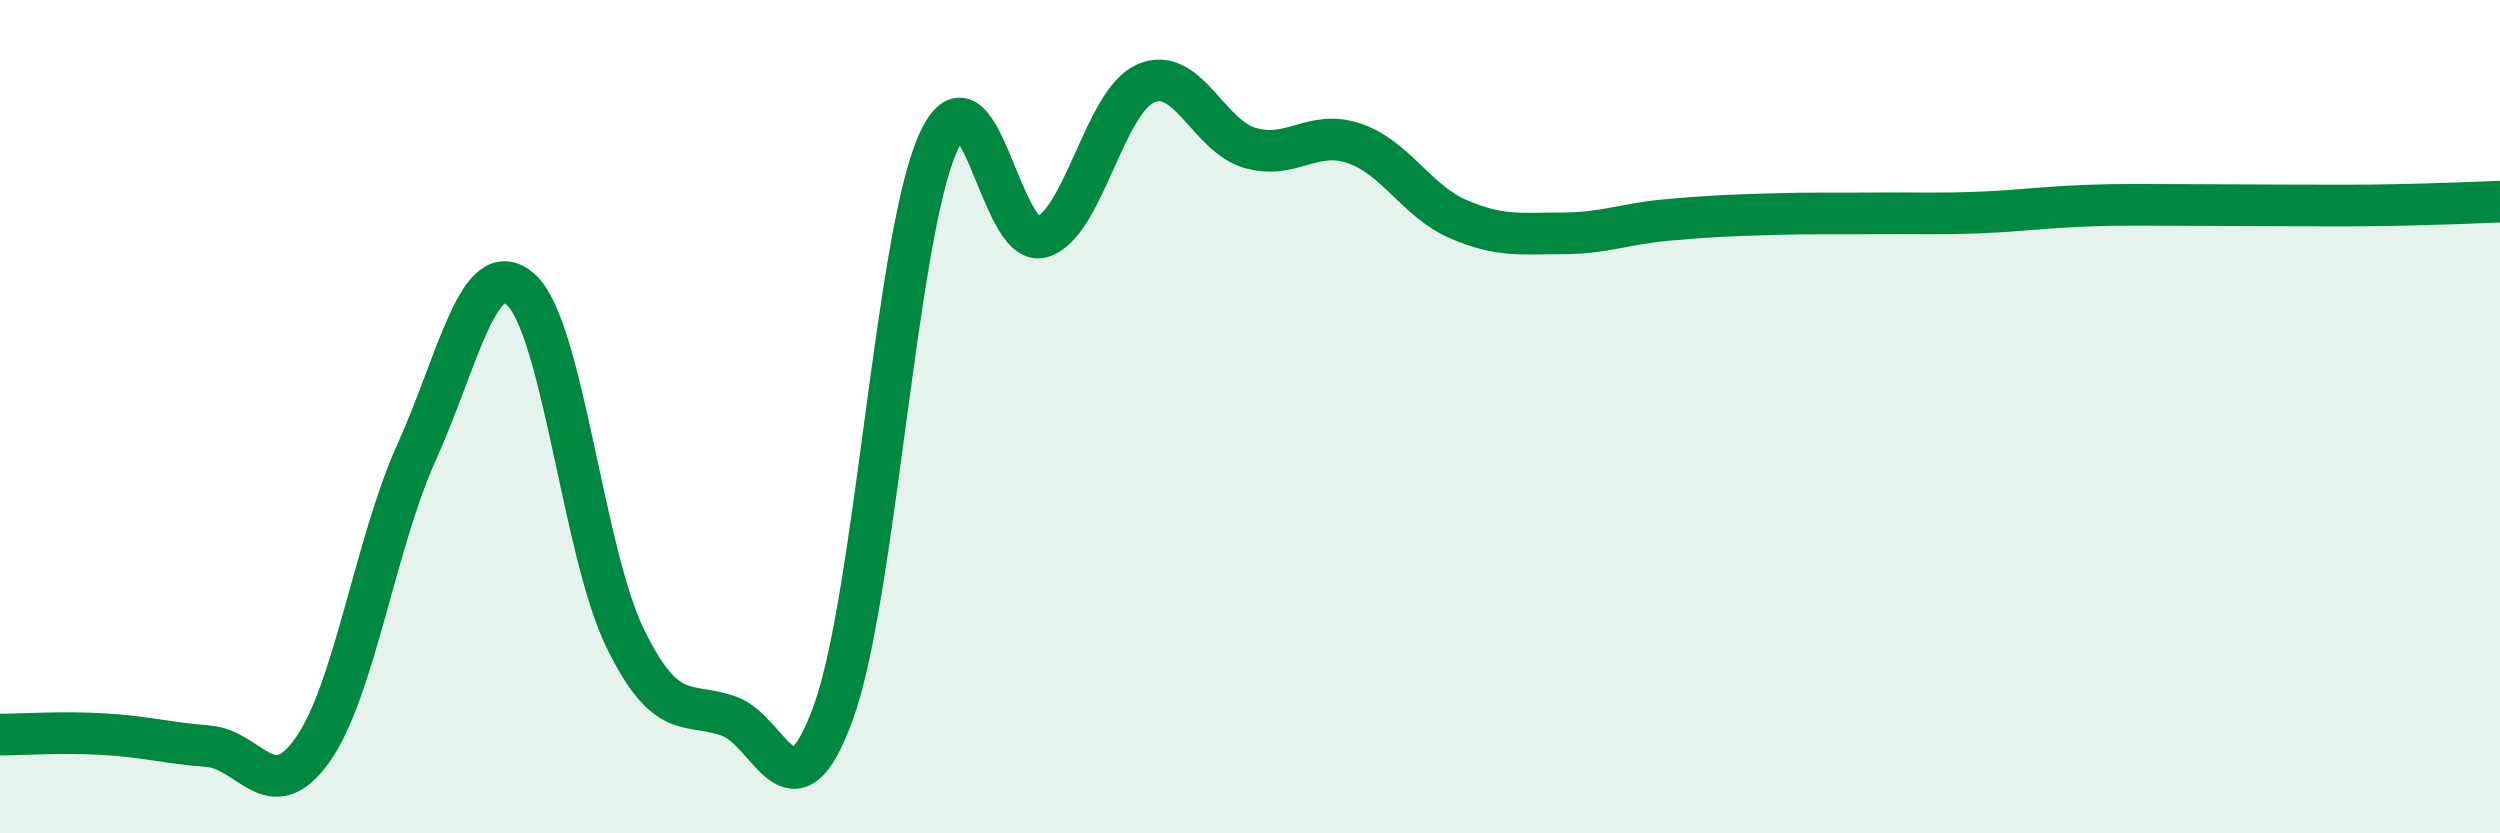
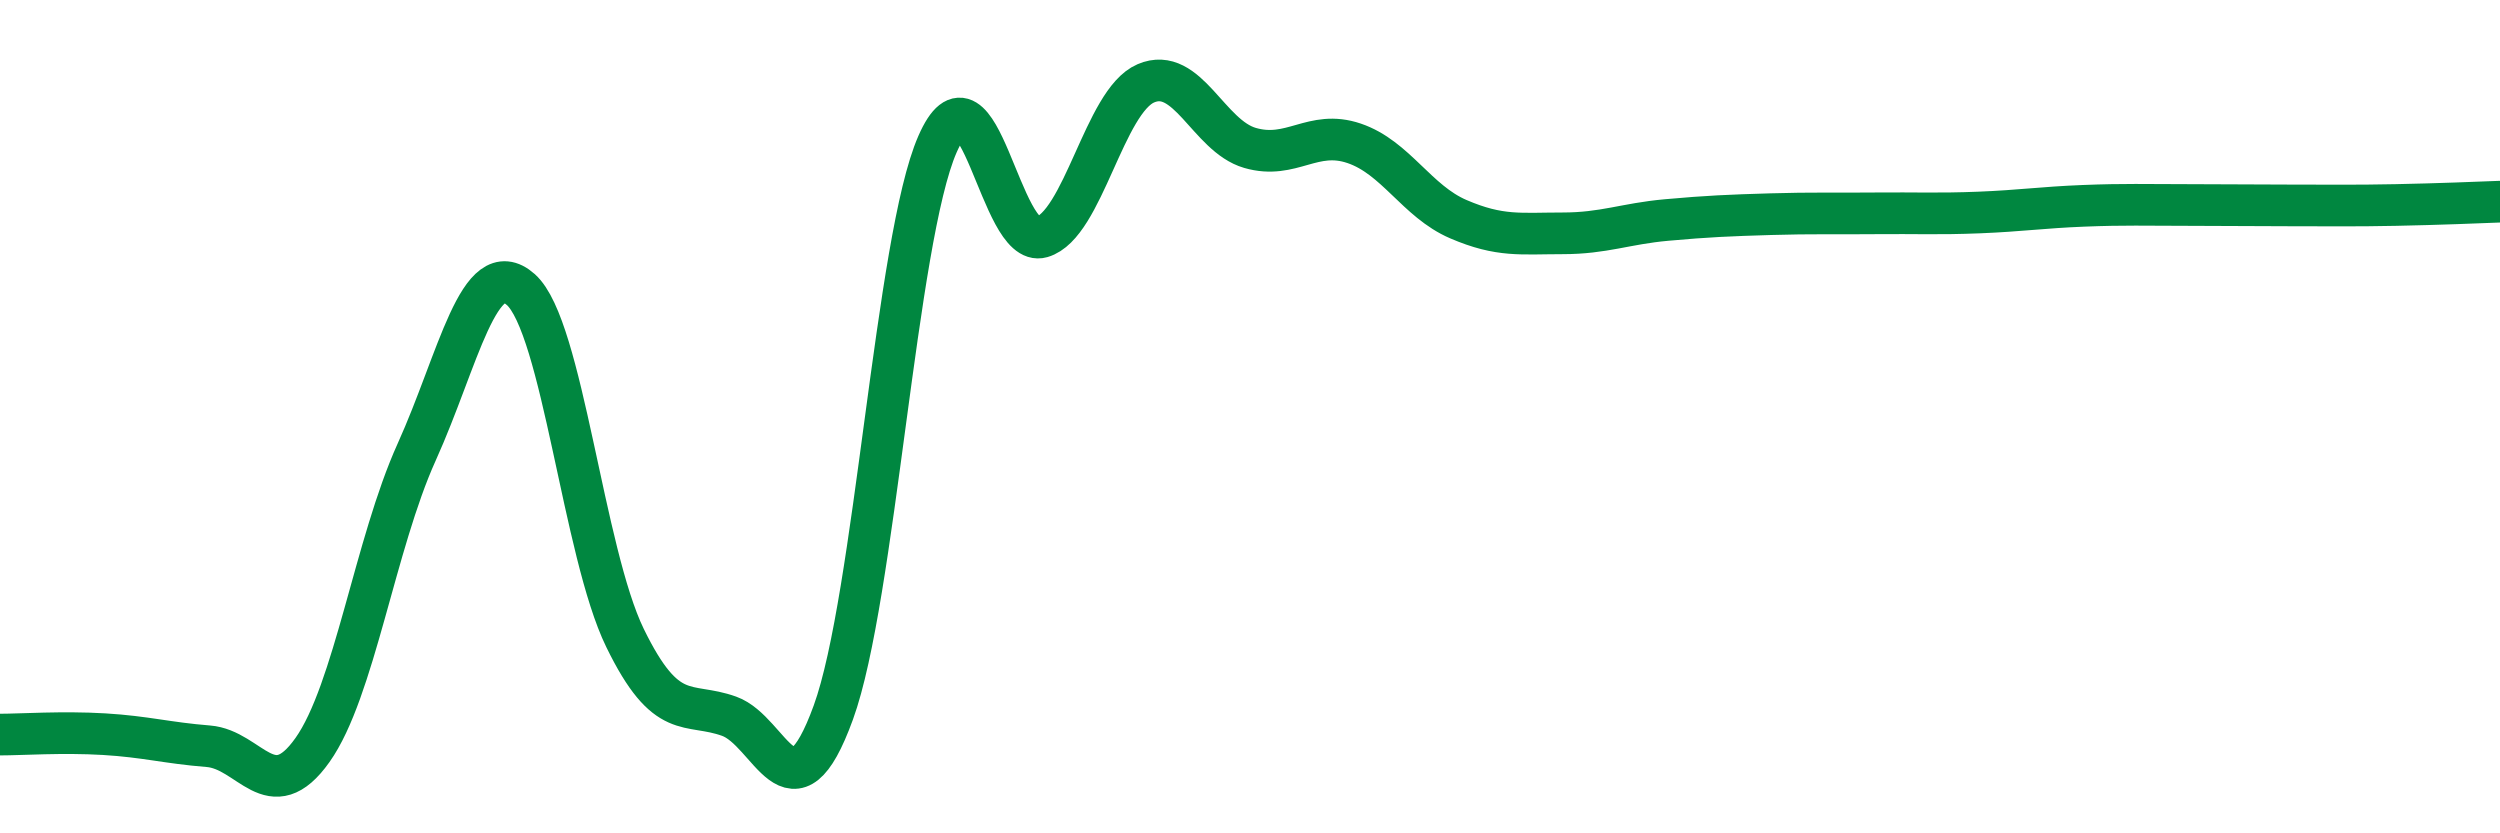
<svg xmlns="http://www.w3.org/2000/svg" width="60" height="20" viewBox="0 0 60 20">
-   <path d="M 0,17.63 C 0.5,17.63 1.5,17.56 2.5,17.62 C 3.5,17.68 4,17.83 5,17.91 C 6,17.99 6.5,19.41 7.5,18 C 8.5,16.59 9,13.06 10,10.85 C 11,8.64 11.5,6.06 12.5,6.95 C 13.5,7.84 14,13.26 15,15.31 C 16,17.36 16.5,16.83 17.5,17.19 C 18.5,17.55 19,19.85 20,17.1 C 21,14.35 21.5,5.74 22.5,3.46 C 23.5,1.18 24,5.98 25,5.69 C 26,5.4 26.5,2.43 27.5,2 C 28.5,1.57 29,3.26 30,3.55 C 31,3.84 31.5,3.1 32.5,3.44 C 33.5,3.78 34,4.83 35,5.26 C 36,5.69 36.5,5.6 37.5,5.6 C 38.5,5.6 39,5.37 40,5.28 C 41,5.19 41.5,5.17 42.5,5.14 C 43.5,5.11 44,5.13 45,5.12 C 46,5.11 46.5,5.14 47.5,5.1 C 48.5,5.06 49,4.98 50,4.94 C 51,4.9 51.5,4.92 52.5,4.92 C 53.5,4.92 54,4.93 55,4.93 C 56,4.93 56.5,4.94 57.5,4.92 C 58.5,4.9 59.5,4.86 60,4.84L60 20L0 20Z" fill="#008740" opacity="0.1" stroke-linecap="round" stroke-linejoin="round" />
  <path d="M 0,17.63 C 0.5,17.63 1.5,17.56 2.5,17.62 C 3.5,17.68 4,17.83 5,17.91 C 6,17.99 6.5,19.41 7.5,18 C 8.5,16.59 9,13.06 10,10.85 C 11,8.64 11.5,6.06 12.5,6.95 C 13.5,7.84 14,13.26 15,15.31 C 16,17.36 16.5,16.83 17.5,17.19 C 18.5,17.55 19,19.85 20,17.1 C 21,14.35 21.5,5.74 22.5,3.46 C 23.5,1.18 24,5.98 25,5.69 C 26,5.4 26.5,2.43 27.5,2 C 28.5,1.57 29,3.26 30,3.55 C 31,3.84 31.5,3.1 32.5,3.44 C 33.5,3.78 34,4.83 35,5.26 C 36,5.69 36.5,5.6 37.5,5.6 C 38.5,5.6 39,5.37 40,5.28 C 41,5.19 41.5,5.17 42.5,5.14 C 43.5,5.11 44,5.13 45,5.12 C 46,5.11 46.5,5.14 47.5,5.1 C 48.5,5.06 49,4.98 50,4.94 C 51,4.9 51.5,4.92 52.5,4.92 C 53.5,4.92 54,4.93 55,4.93 C 56,4.93 56.5,4.94 57.5,4.92 C 58.5,4.9 59.5,4.86 60,4.84" stroke="#008740" stroke-width="1" fill="none" stroke-linecap="round" stroke-linejoin="round" />
</svg>